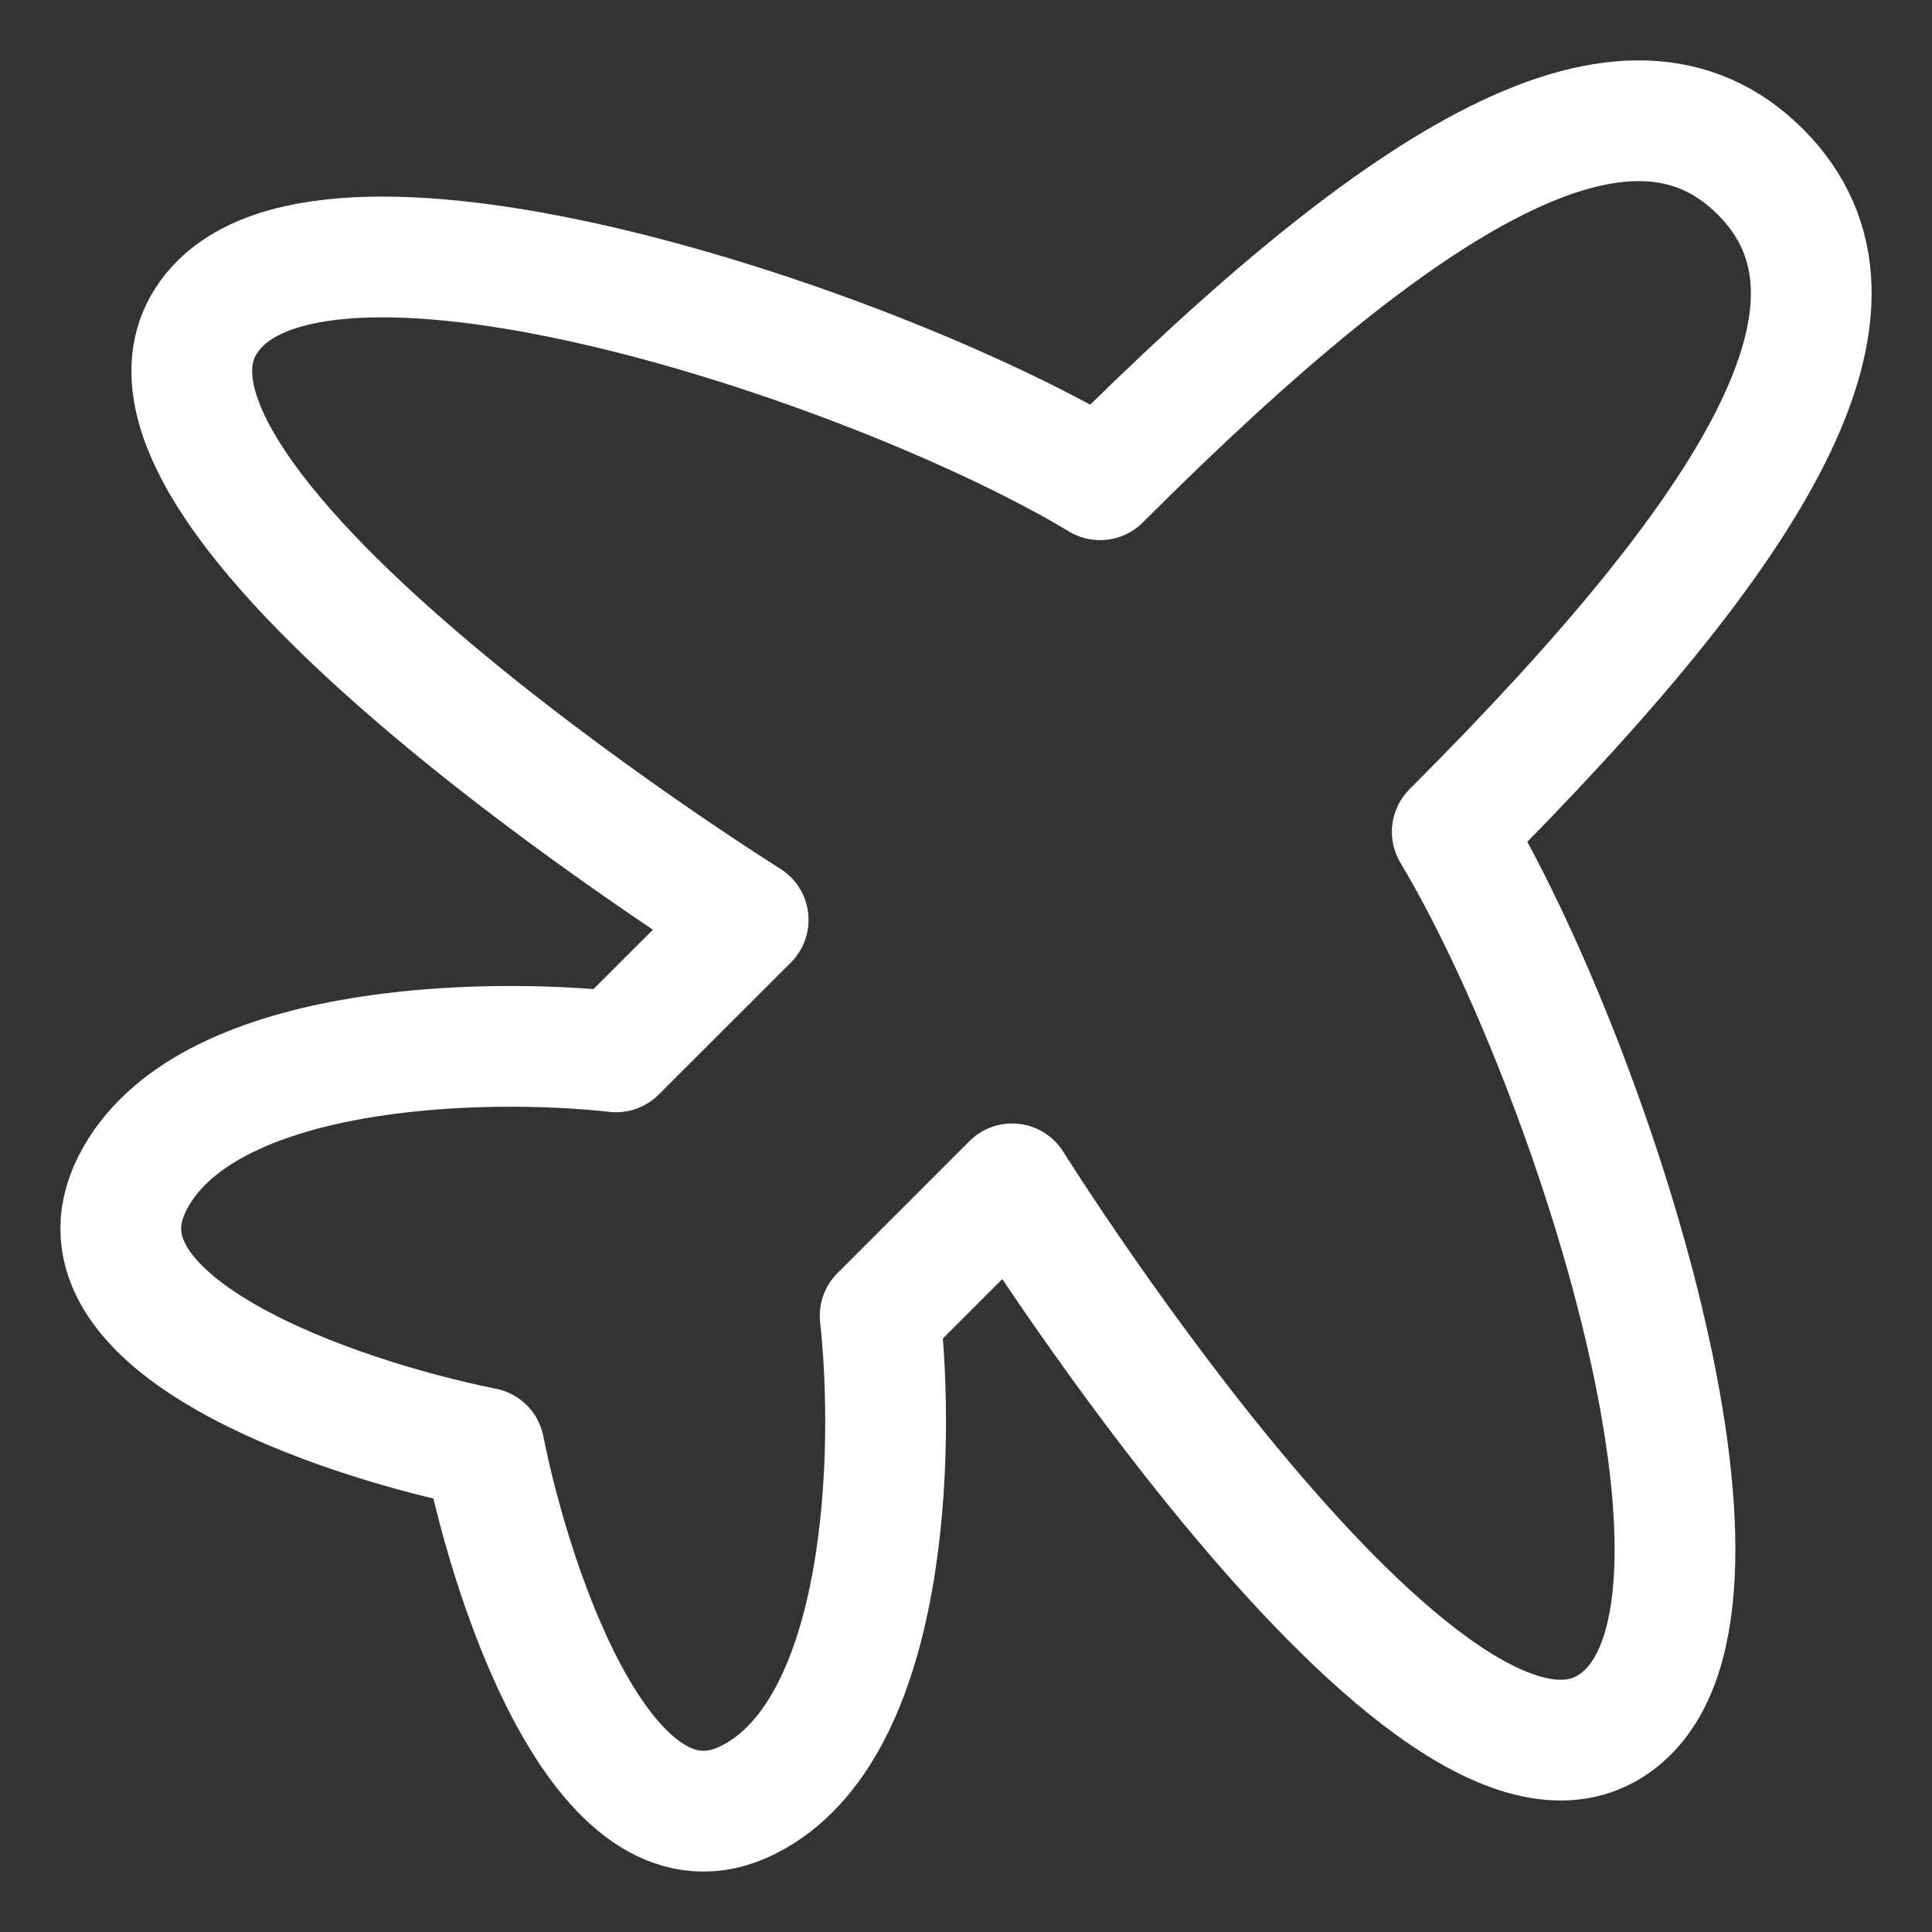
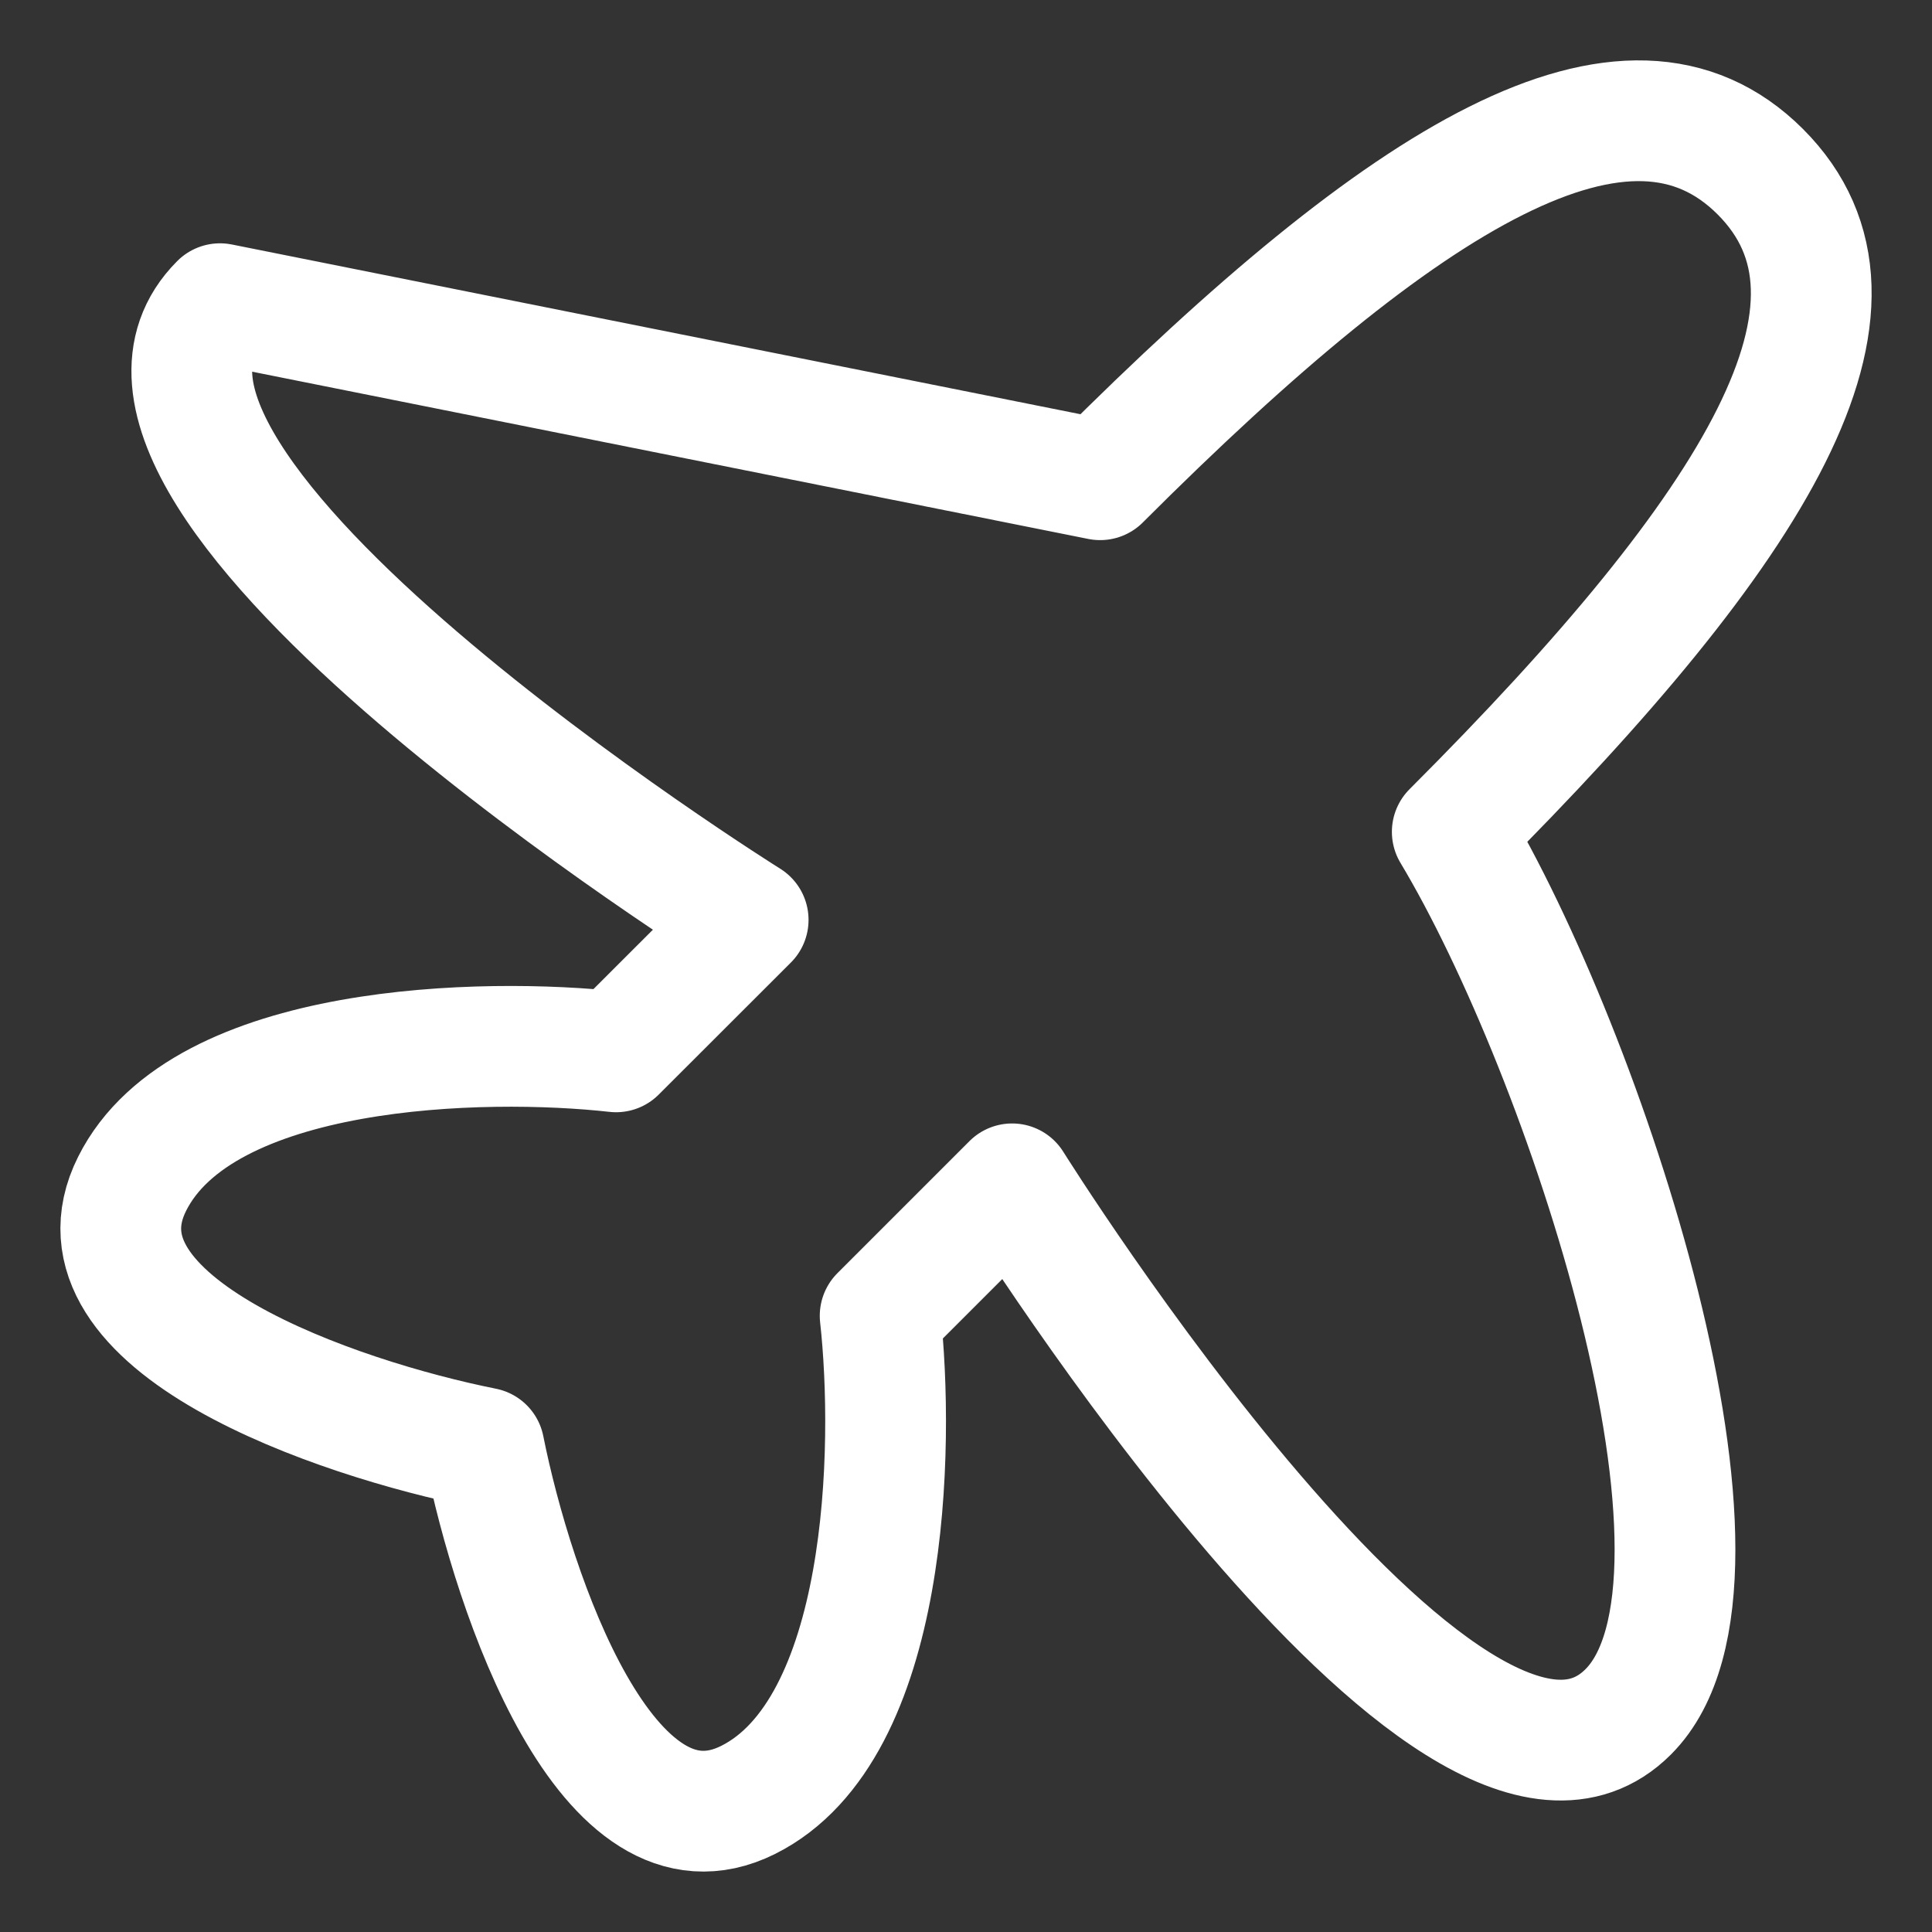
<svg xmlns="http://www.w3.org/2000/svg" width="16" height="16" viewBox="0 0 16 16" fill="none">
  <rect x="0" y="0" width="16" height="16" fill="#333333" stroke="none" />
-   <path d="M9.111 3.973C11.662 1.422 13.484 0.329 14.578 1.422C15.671 2.515 14.578 4.338 12.027 6.889C13.12 8.711 14.578 13.084 13.484 14.177C12.027 15.635 8.382 9.804 8.382 9.804L7.289 10.897C7.41 11.991 7.362 14.323 6.196 14.906C5.029 15.489 4.252 13.206 4.009 11.991C2.794 11.748 0.51 10.97 1.094 9.804C1.677 8.638 4.009 8.589 5.102 8.711L6.196 7.618C6.196 7.618 0.365 3.973 1.822 2.515C2.916 1.422 7.289 2.88 9.111 3.973Z" stroke="white" stroke-linecap="round" stroke-linejoin="round" />
+   <path d="M9.111 3.973C11.662 1.422 13.484 0.329 14.578 1.422C15.671 2.515 14.578 4.338 12.027 6.889C13.12 8.711 14.578 13.084 13.484 14.177C12.027 15.635 8.382 9.804 8.382 9.804L7.289 10.897C7.41 11.991 7.362 14.323 6.196 14.906C5.029 15.489 4.252 13.206 4.009 11.991C2.794 11.748 0.51 10.97 1.094 9.804C1.677 8.638 4.009 8.589 5.102 8.711L6.196 7.618C6.196 7.618 0.365 3.973 1.822 2.515Z" stroke="white" stroke-linecap="round" stroke-linejoin="round" />
</svg>